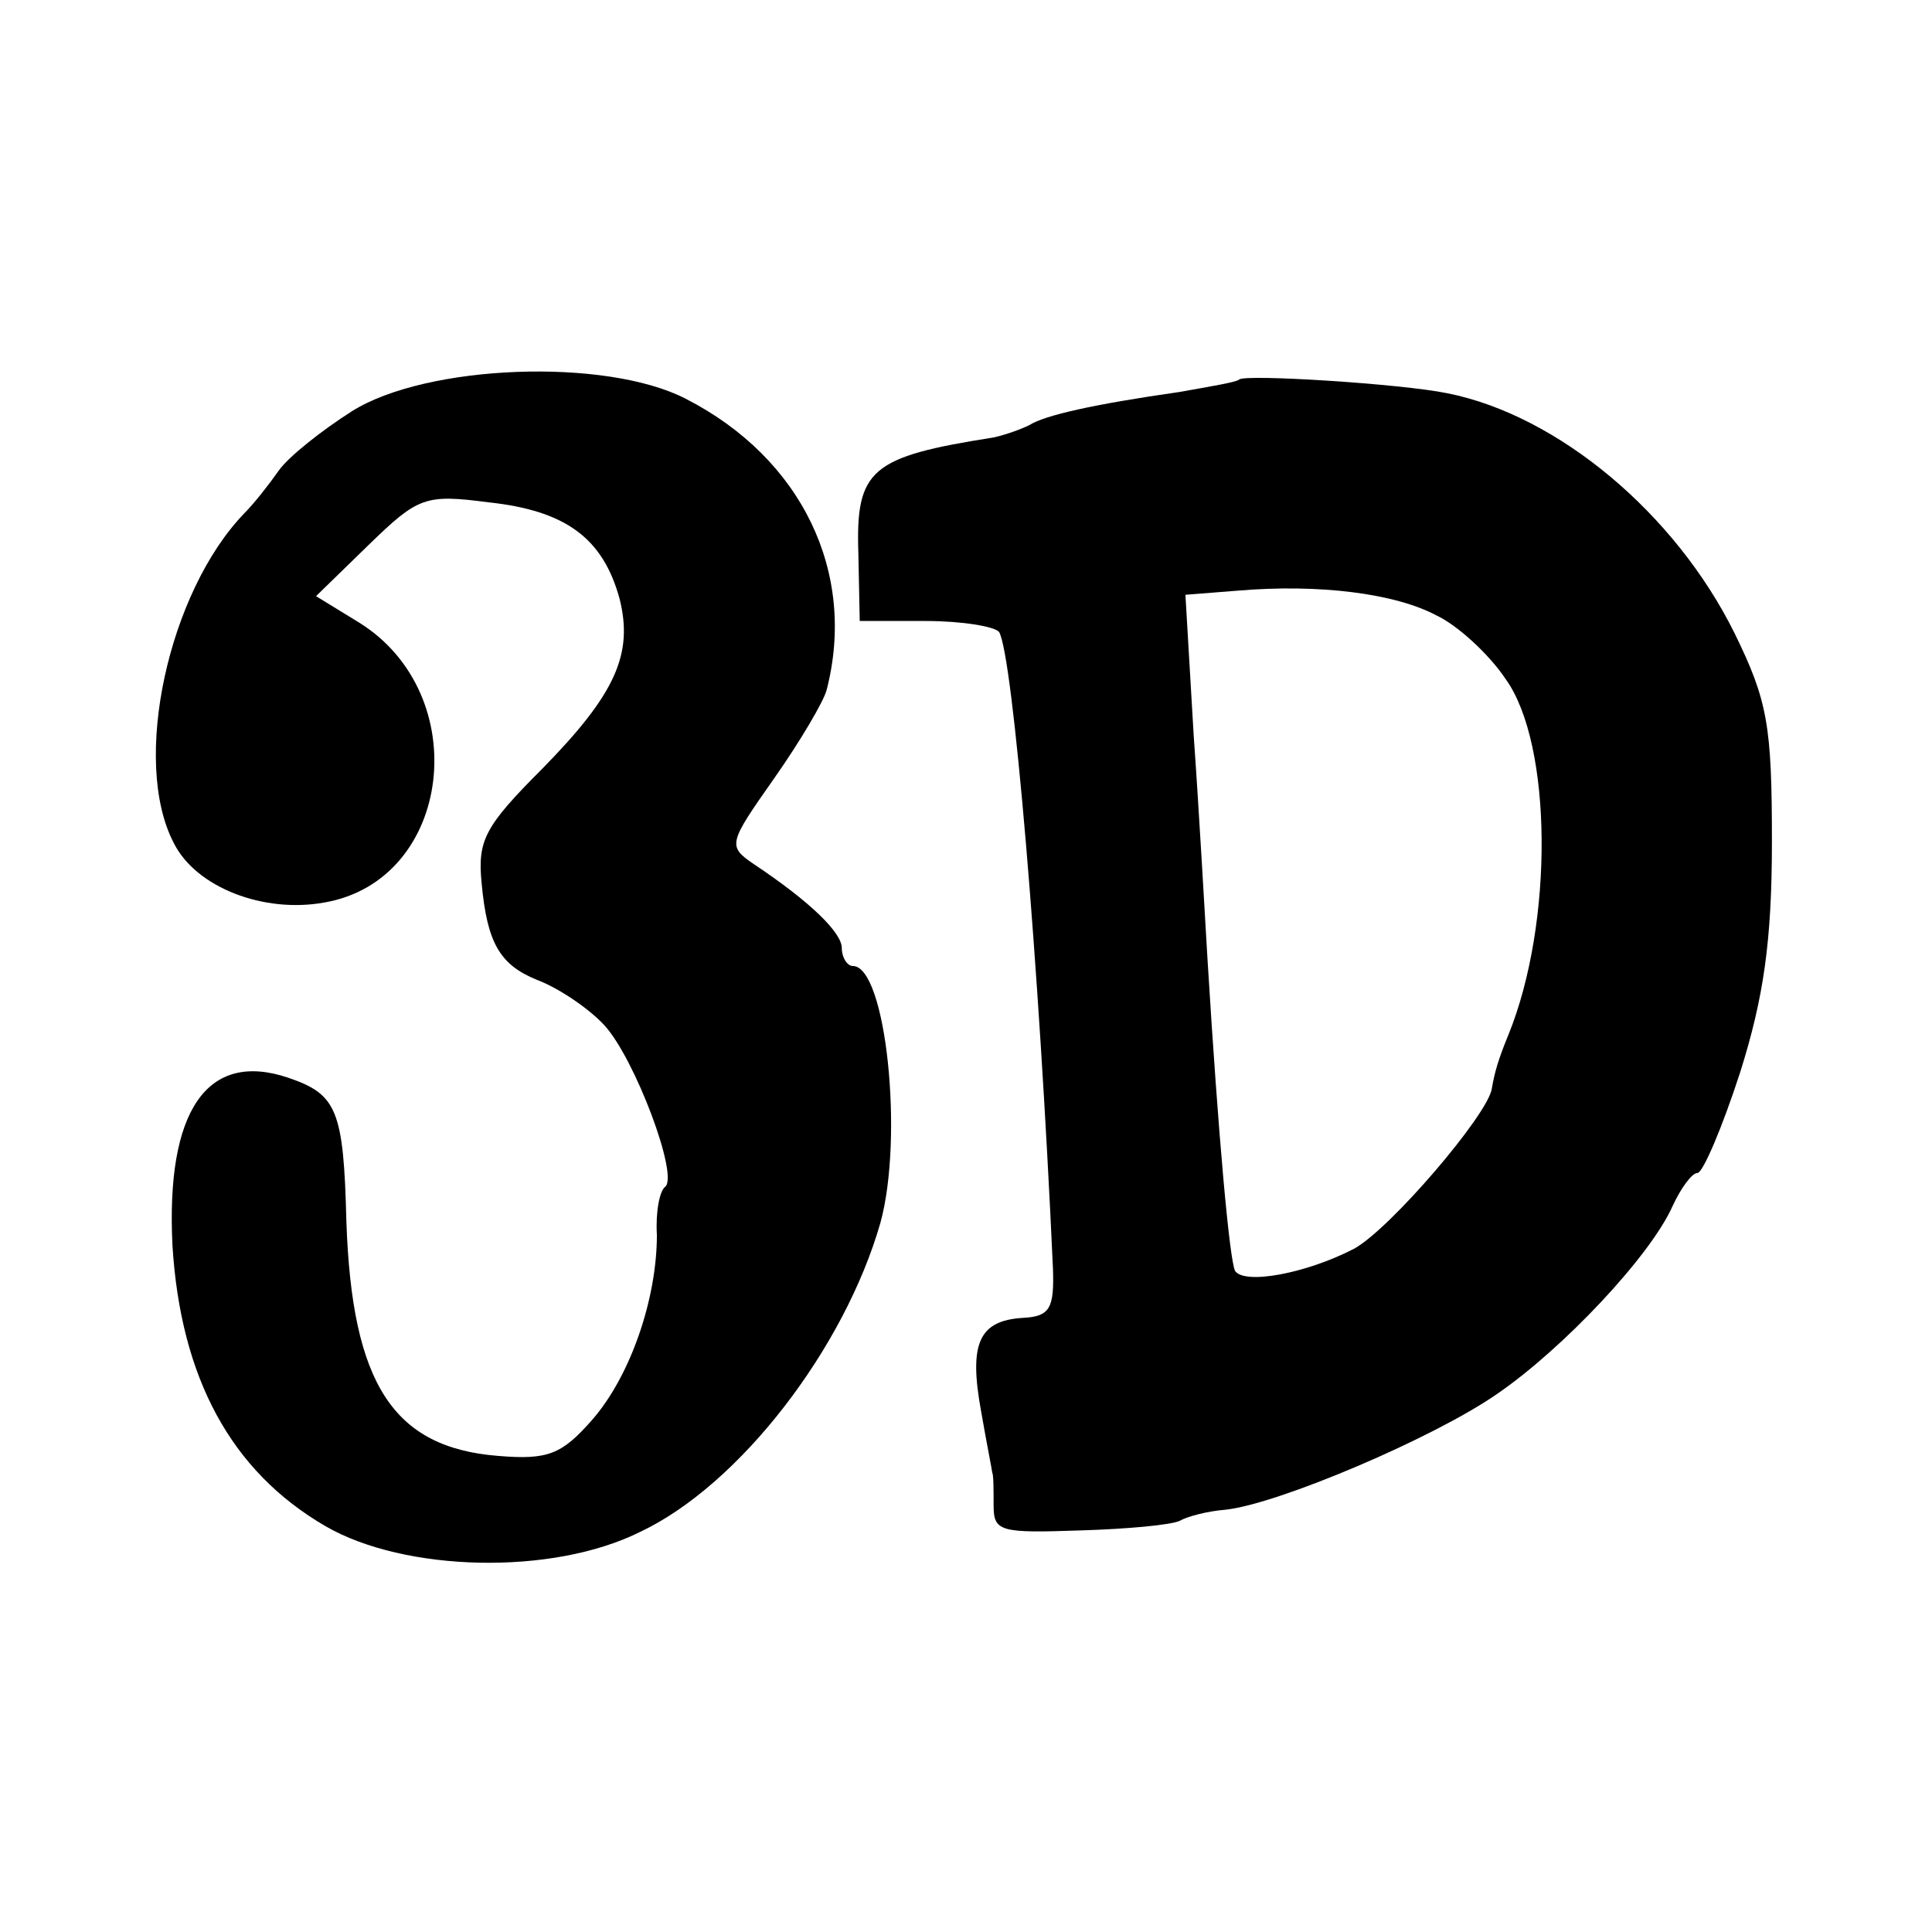
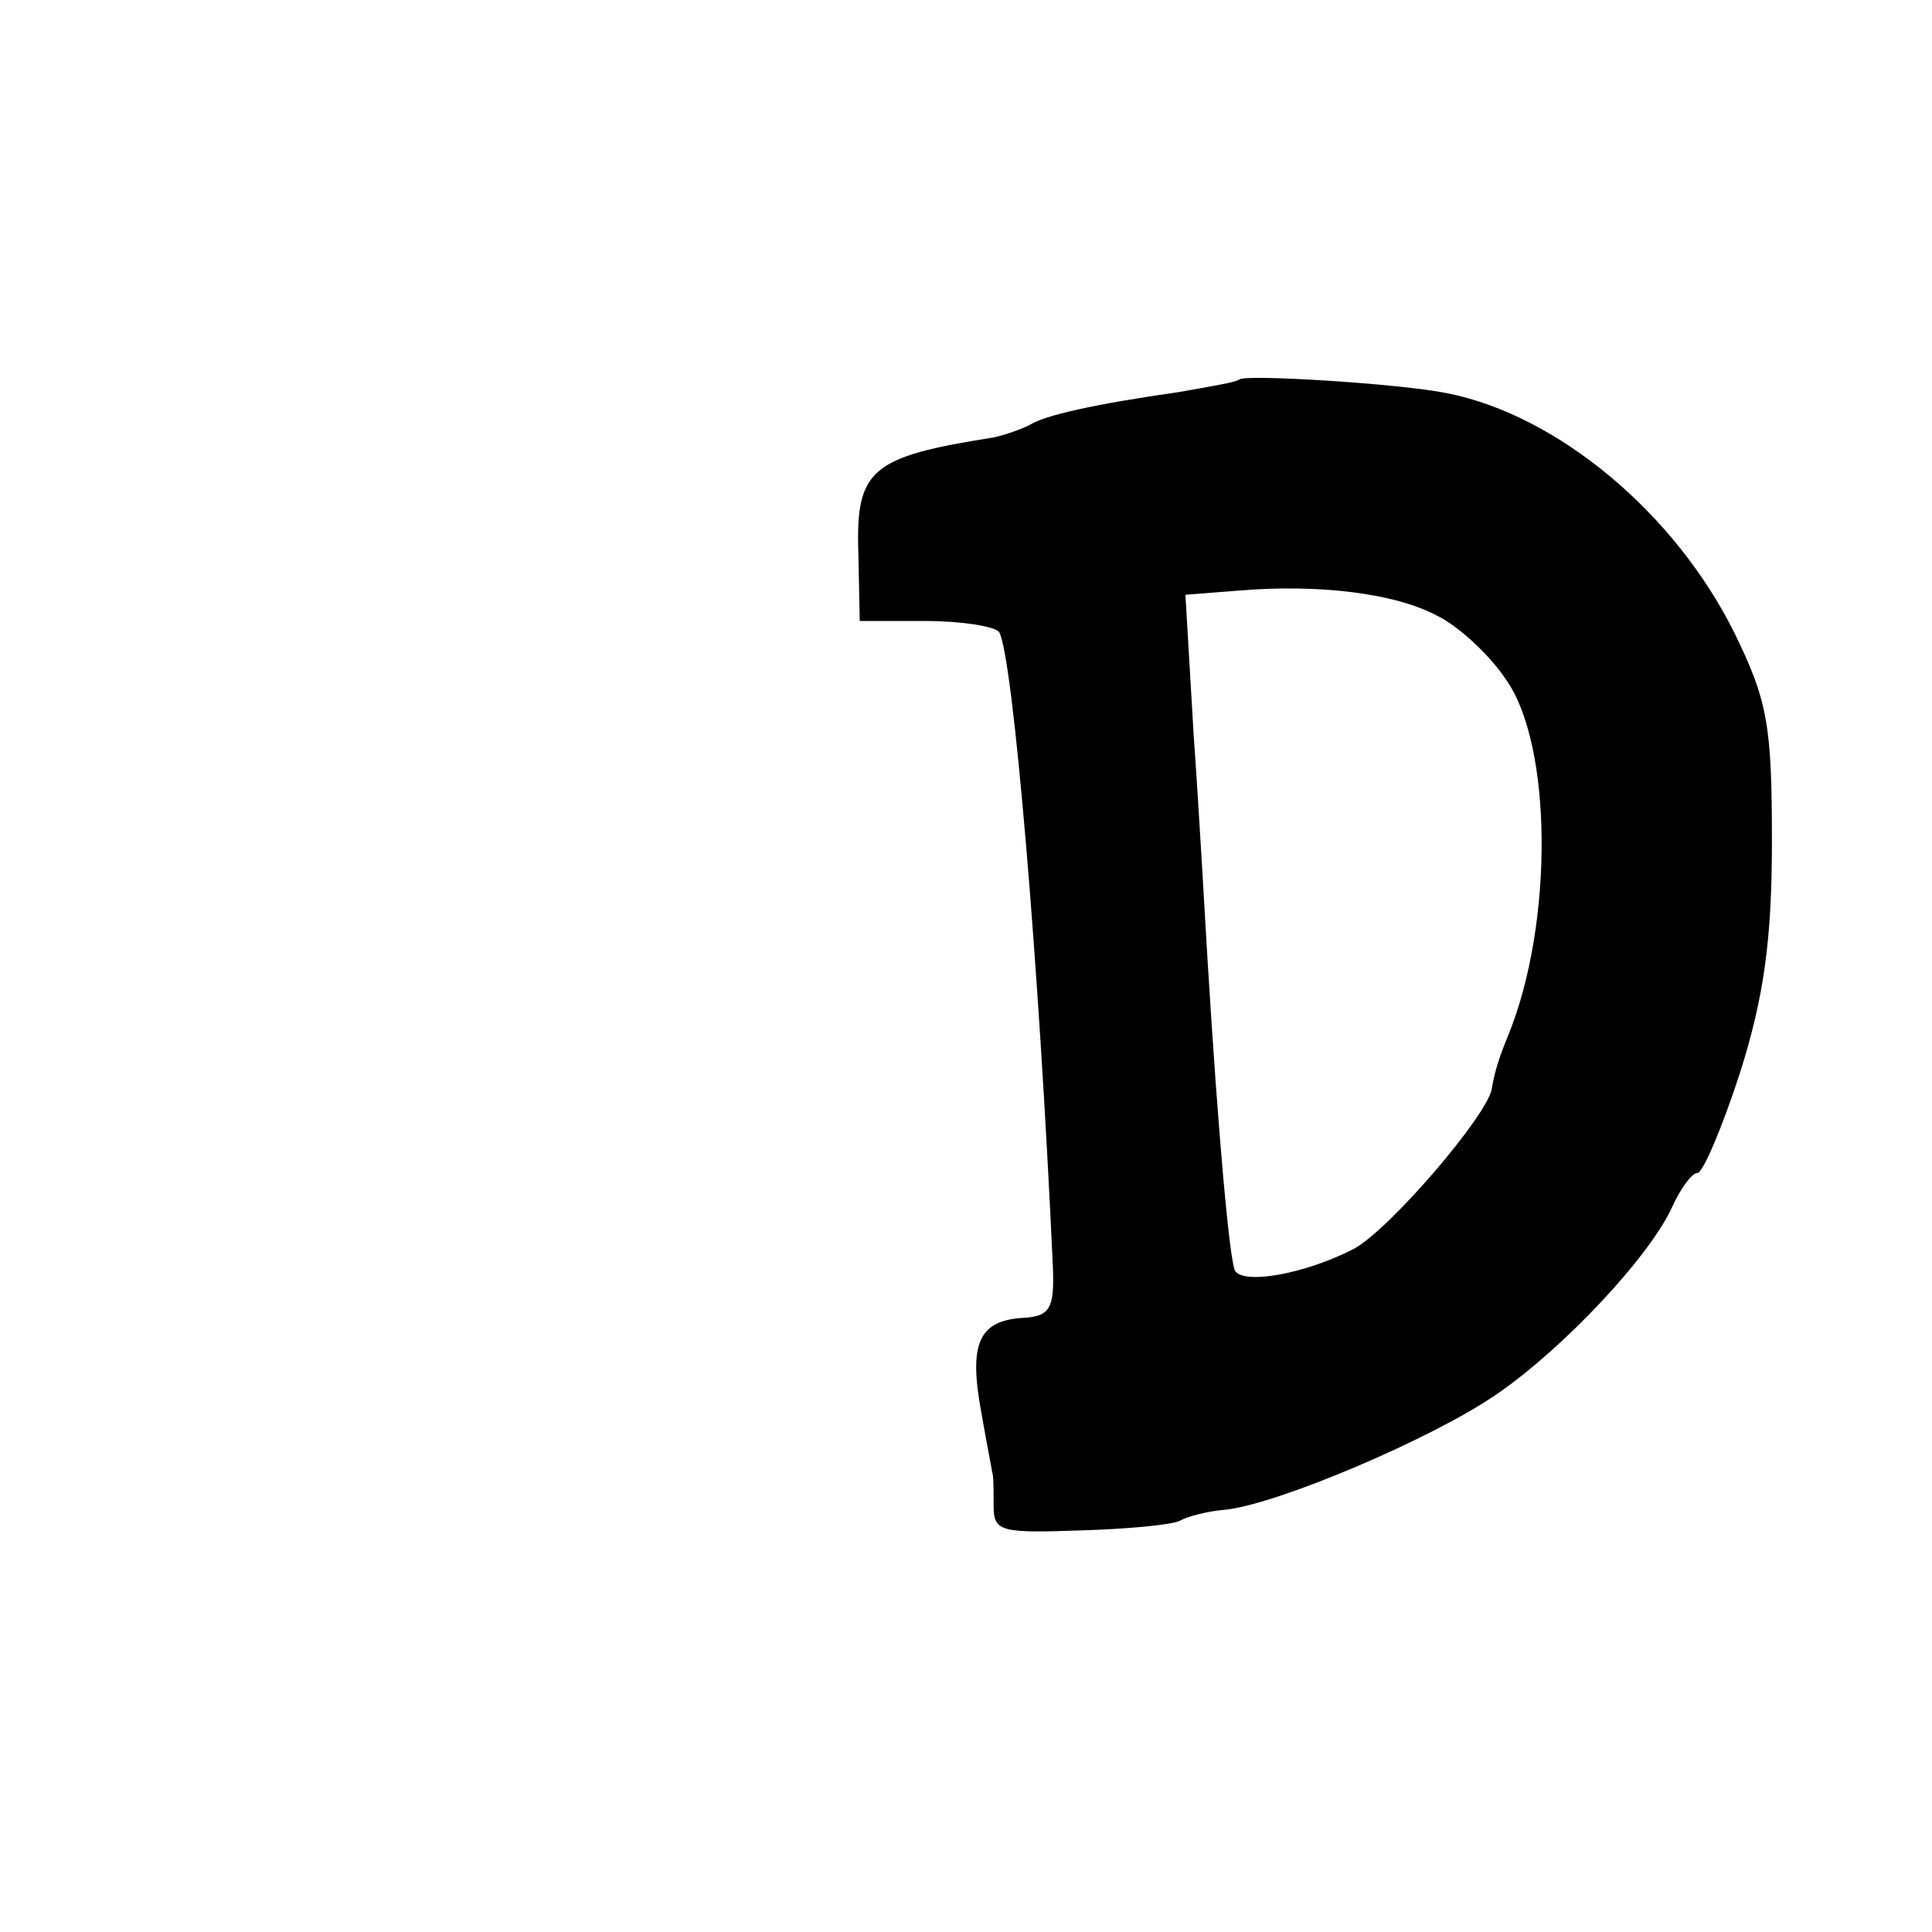
<svg xmlns="http://www.w3.org/2000/svg" version="1.0" width="140pt" height="140pt" viewBox="0 0 140 140" preserveAspectRatio="xMidYMid meet">
  <g transform="translate(0,140) scale(0.1,-0.1)" fill="#000000" stroke="none">
-     <path d="M255 1102 c-22 -14 -46 -33 -53 -43 -7 -10 -18 -24 -25 -31 -55 -57 -82 -180 -51 -239 16 -32 65 -51 109 -43 93 16 109 151 25 203 l-31 19 38 37 c36 35 41 37 87 31 56 -6 83 -26 95 -70 10 -40 -3 -69 -56 -123 -42 -42 -47 -52 -44 -83 4 -43 13 -59 40 -70 16 -6 38 -21 49 -33 22 -24 54 -109 44 -117 -4 -3 -7 -18 -6 -35 0 -46 -19 -102 -47 -134 -22 -25 -32 -29 -68 -26 -76 6 -106 52 -110 170 -2 81 -7 92 -42 104 -59 20 -89 -24 -84 -122 6 -95 42 -163 111 -203 57 -33 164 -36 228 -4 72 34 148 133 174 224 17 62 4 186 -20 186 -4 0 -8 6 -8 13 0 11 -22 33 -64 61 -19 13 -18 15 15 62 19 27 36 56 38 64 22 85 -18 168 -102 211 -58 30 -188 25 -242 -9z" />
    <path d="M898 1125 c-2 -2 -21 -5 -43 -9 -63 -9 -98 -17 -109 -24 -6 -3 -17 -7 -26 -9 -89 -14 -100 -23 -98 -84 l1 -49 48 0 c26 0 50 -4 53 -8 10 -17 29 -240 39 -461 1 -29 -2 -35 -22 -36 -32 -2 -39 -19 -30 -68 4 -23 8 -43 8 -44 1 -2 1 -12 1 -24 0 -19 5 -20 63 -18 34 1 66 4 72 7 5 3 20 7 33 8 38 4 151 52 197 84 48 33 111 100 127 136 6 13 14 24 18 24 4 0 18 33 31 73 17 54 23 95 23 167 0 84 -3 102 -27 151 -43 87 -128 158 -208 174 -34 7 -147 14 -151 10z m143 -171 c15 -7 38 -28 50 -46 34 -47 35 -177 2 -258 -7 -17 -10 -27 -12 -39 -3 -19 -74 -102 -100 -116 -35 -18 -79 -26 -86 -16 -4 8 -12 95 -20 226 -2 33 -6 106 -10 162 l-6 102 38 3 c59 5 114 -2 144 -18z" />
  </g>
</svg>